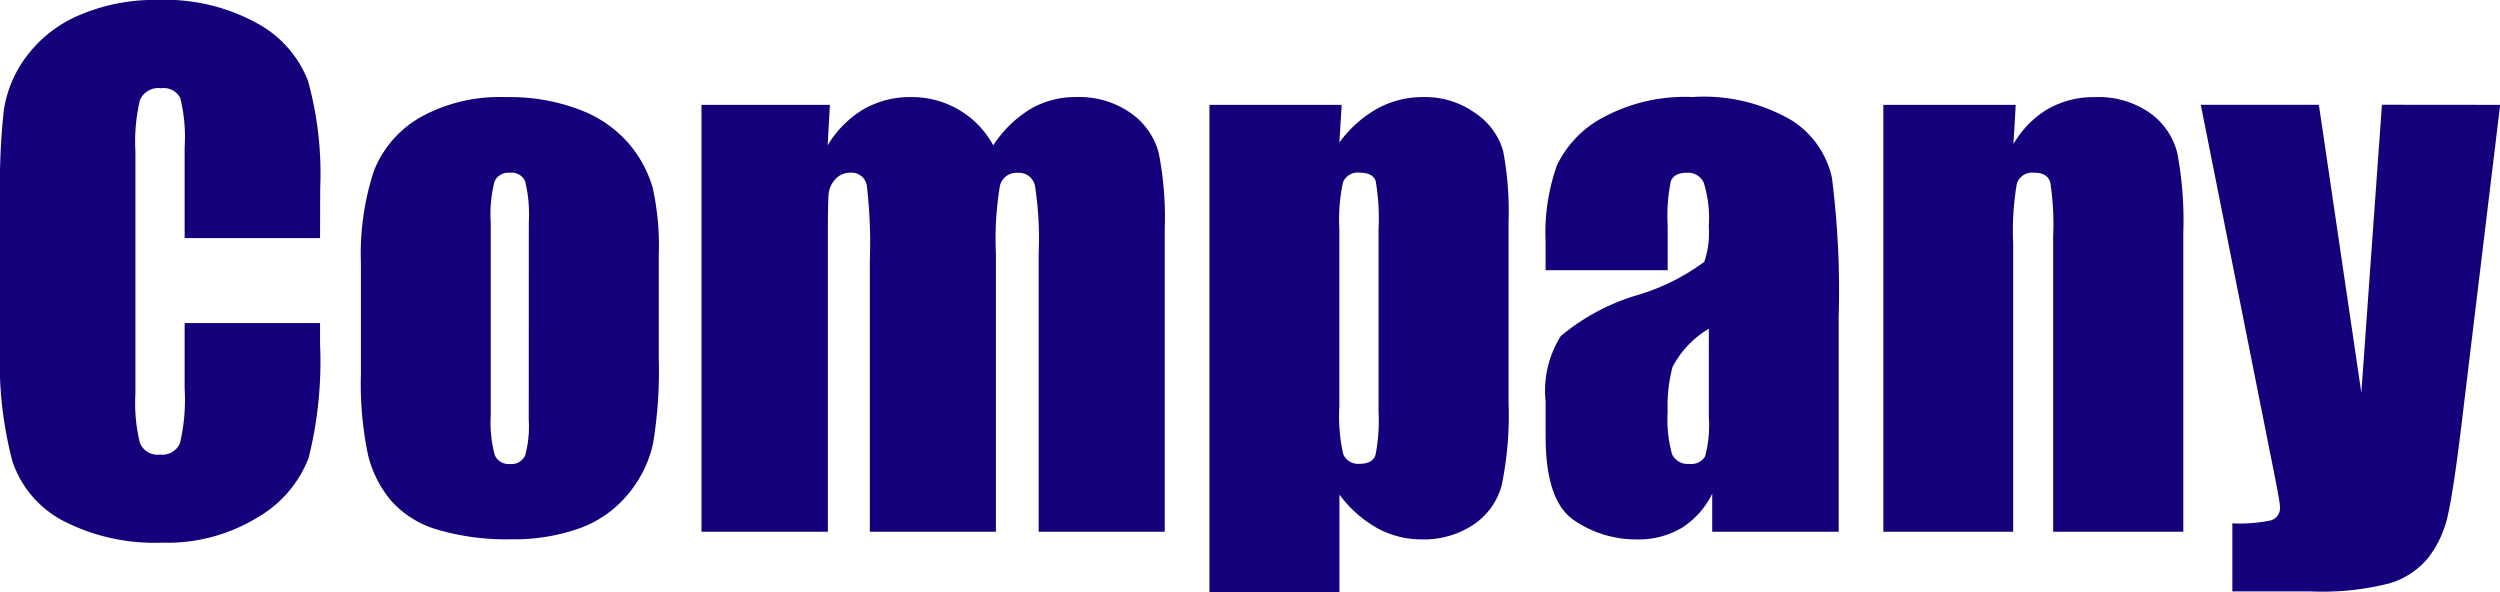
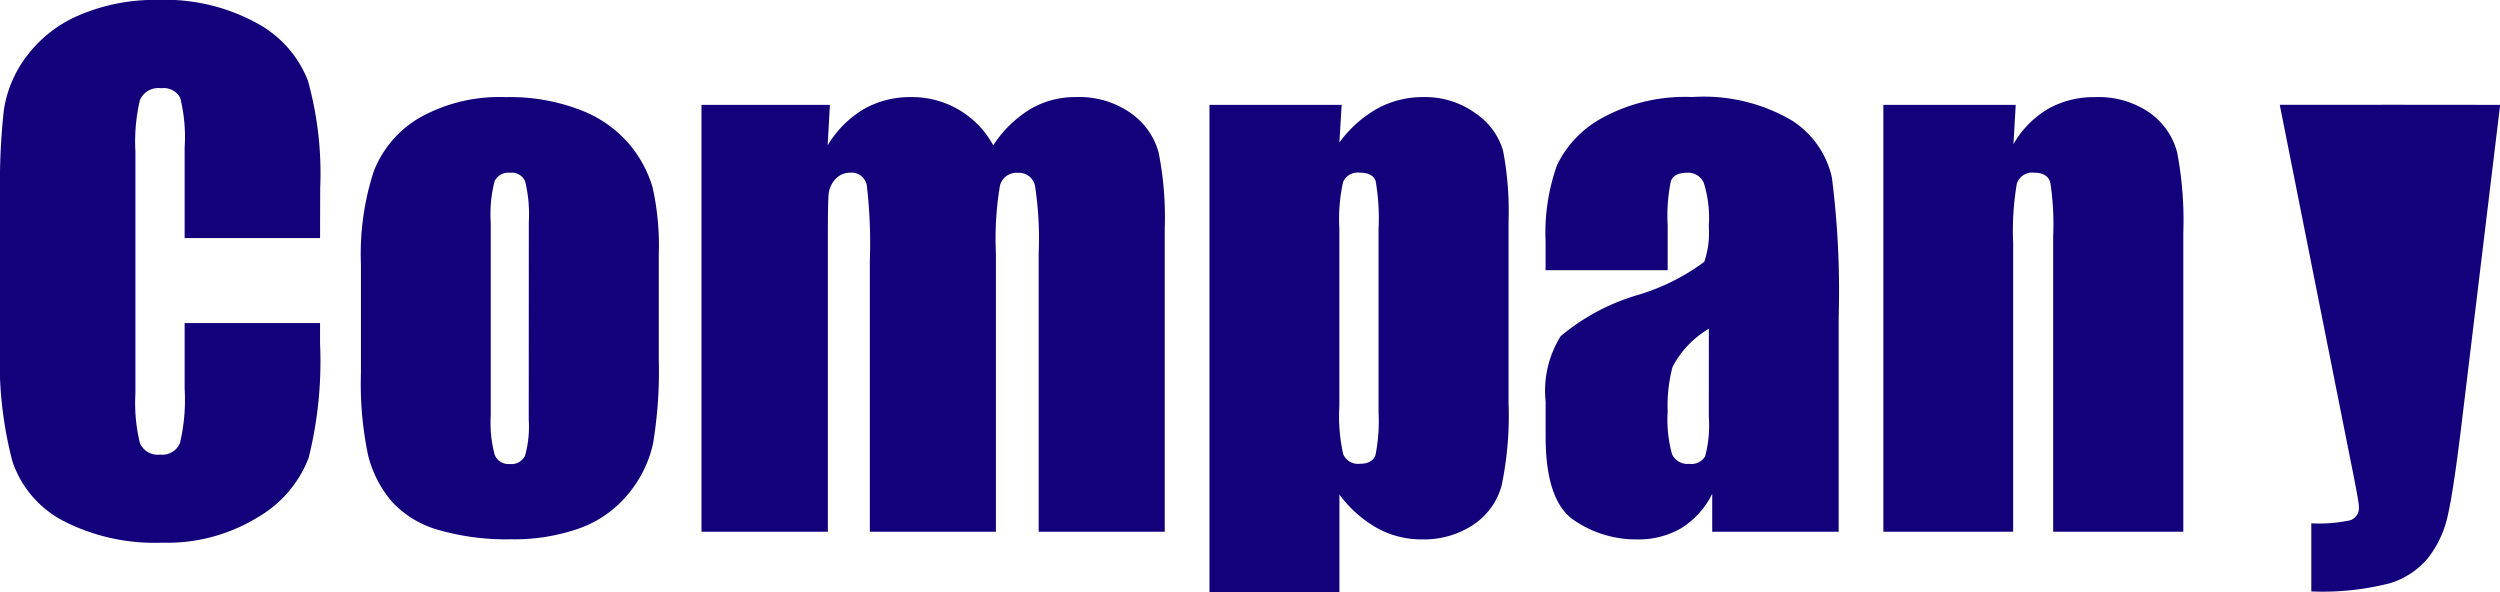
<svg xmlns="http://www.w3.org/2000/svg" width="68.309" height="16.189" viewBox="0 0 68.309 16.189">
-   <path id="header_menu_company" d="M9.378-8.024h-3.7V-10.5a4.448,4.448,0,0,0-.119-1.349.509.509,0,0,0-.523-.268.547.547,0,0,0-.58.325,4.948,4.948,0,0,0-.123,1.406v6.609a4.613,4.613,0,0,0,.123,1.354.526.526,0,0,0,.554.316.52.52,0,0,0,.541-.316,5.15,5.15,0,0,0,.127-1.485V-5.7h3.7v.554a10.908,10.908,0,0,1-.312,3.129A3.2,3.2,0,0,1,7.686-.4,4.729,4.729,0,0,1,5.054.3,5.453,5.453,0,0,1,2.373-.29a2.863,2.863,0,0,1-1.4-1.63A10.7,10.7,0,0,1,.633-5.054V-9.211a18.485,18.485,0,0,1,.105-2.307A3.23,3.23,0,0,1,1.367-13a3.5,3.5,0,0,1,1.45-1.121,5.239,5.239,0,0,1,2.131-.409,5.21,5.21,0,0,1,2.7.633,3.034,3.034,0,0,1,1.4,1.578,9.5,9.5,0,0,1,.334,2.94Zm9.255.457v2.856A12.054,12.054,0,0,1,18.475-2.4,3.238,3.238,0,0,1,17.8-1.033a3.056,3.056,0,0,1-1.332.94,5.325,5.325,0,0,1-1.868.3,6.662,6.662,0,0,1-2-.259,2.719,2.719,0,0,1-1.27-.782A3.091,3.091,0,0,1,10.688-2.1a9.516,9.516,0,0,1-.193-2.228V-7.312a7.311,7.311,0,0,1,.352-2.54,2.921,2.921,0,0,1,1.266-1.468,4.455,4.455,0,0,1,2.338-.554,5.338,5.338,0,0,1,2.052.356,3.294,3.294,0,0,1,1.323.927,3.281,3.281,0,0,1,.637,1.178A7.321,7.321,0,0,1,18.633-7.567Zm-3.551-.879a3.875,3.875,0,0,0-.1-1.129.4.4,0,0,0-.413-.233.416.416,0,0,0-.422.233,3.566,3.566,0,0,0-.105,1.129v5.265A3.41,3.41,0,0,0,14.15-2.1a.405.405,0,0,0,.413.25.409.409,0,0,0,.417-.229,2.979,2.979,0,0,0,.1-.984Zm8.227-3.217-.062,1.107a2.862,2.862,0,0,1,.984-.989,2.555,2.555,0,0,1,1.3-.33,2.52,2.52,0,0,1,2.241,1.318,3.2,3.2,0,0,1,1.011-.989,2.423,2.423,0,0,1,1.248-.33,2.45,2.45,0,0,1,1.5.439,1.935,1.935,0,0,1,.76,1.077,9.058,9.058,0,0,1,.167,2.07V0H29.013V-7.6a9.574,9.574,0,0,0-.1-1.85.446.446,0,0,0-.47-.356.464.464,0,0,0-.488.352,8.816,8.816,0,0,0-.11,1.854V0H24.4V-7.409a13.578,13.578,0,0,0-.083-2.057.423.423,0,0,0-.461-.343.531.531,0,0,0-.4.18.7.7,0,0,0-.185.439q-.018.259-.018,1.1V0H19.8V-11.663Zm13.983,0-.062,1.028a3.293,3.293,0,0,1,1.046-.932,2.591,2.591,0,0,1,1.248-.308,2.34,2.34,0,0,1,1.428.444,1.86,1.86,0,0,1,.751,1.024,8.927,8.927,0,0,1,.149,1.969v4.913a9.4,9.4,0,0,1-.189,2.263,1.88,1.88,0,0,1-.773,1.072,2.438,2.438,0,0,1-1.411.4A2.505,2.505,0,0,1,38.259-.1a3.32,3.32,0,0,1-1.028-.914V1.661H33.68V-11.663ZM38.3-8.271a5.935,5.935,0,0,0-.079-1.31q-.079-.229-.439-.229a.43.43,0,0,0-.453.264,4.712,4.712,0,0,0-.1,1.274v4.834a4.772,4.772,0,0,0,.105,1.318.438.438,0,0,0,.457.264q.343,0,.426-.242A4.811,4.811,0,0,0,38.3-3.27ZM46.2-7.146H42.864v-.782a5.517,5.517,0,0,1,.312-2.087,2.9,2.9,0,0,1,1.252-1.3,4.714,4.714,0,0,1,2.443-.562,4.755,4.755,0,0,1,2.716.637,2.483,2.483,0,0,1,1.1,1.564,24.511,24.511,0,0,1,.185,3.819V0H47.417V-1.037a2.3,2.3,0,0,1-.839.936,2.319,2.319,0,0,1-1.226.312,3,3,0,0,1-1.709-.523q-.778-.523-.778-2.29V-3.56a2.808,2.808,0,0,1,.413-1.784,5.82,5.82,0,0,1,2.048-1.107A5.845,5.845,0,0,0,47.2-7.374a2.452,2.452,0,0,0,.123-.967,3.258,3.258,0,0,0-.136-1.191.468.468,0,0,0-.453-.277q-.36,0-.448.233A4.732,4.732,0,0,0,46.2-8.367Zm1.125,1.6A2.633,2.633,0,0,0,46.332-4.5,4.154,4.154,0,0,0,46.2-3.287a3.533,3.533,0,0,0,.119,1.169.464.464,0,0,0,.47.264.435.435,0,0,0,.435-.207,3.336,3.336,0,0,0,.1-1.085Zm8.385-6.117-.062,1.072a2.66,2.66,0,0,1,.945-.962,2.537,2.537,0,0,1,1.288-.321,2.442,2.442,0,0,1,1.494.431,1.915,1.915,0,0,1,.747,1.085,9.924,9.924,0,0,1,.167,2.184V0H56.733V-8.077a7.513,7.513,0,0,0-.079-1.468q-.079-.264-.439-.264a.439.439,0,0,0-.475.3,7.623,7.623,0,0,0-.1,1.622V0H52.093V-11.663Zm13.236,0-1.02,8.438q-.237,2-.4,2.733a2.925,2.925,0,0,1-.541,1.2,2.184,2.184,0,0,1-1.05.7,7.414,7.414,0,0,1-2.149.224H61.629V-.229a4.092,4.092,0,0,0,1.063-.083.353.353,0,0,0,.237-.374q0-.141-.22-1.222l-1.942-9.756h3.226L65.153-3.8l.563-7.866Z" transform="translate(-0.633 14.528)" fill="#13017c" />
+   <path id="header_menu_company" d="M9.378-8.024h-3.7V-10.5a4.448,4.448,0,0,0-.119-1.349.509.509,0,0,0-.523-.268.547.547,0,0,0-.58.325,4.948,4.948,0,0,0-.123,1.406v6.609a4.613,4.613,0,0,0,.123,1.354.526.526,0,0,0,.554.316.52.52,0,0,0,.541-.316,5.15,5.15,0,0,0,.127-1.485V-5.7h3.7v.554a10.908,10.908,0,0,1-.312,3.129A3.2,3.2,0,0,1,7.686-.4,4.729,4.729,0,0,1,5.054.3,5.453,5.453,0,0,1,2.373-.29a2.863,2.863,0,0,1-1.4-1.63A10.7,10.7,0,0,1,.633-5.054V-9.211a18.485,18.485,0,0,1,.105-2.307A3.23,3.23,0,0,1,1.367-13a3.5,3.5,0,0,1,1.45-1.121,5.239,5.239,0,0,1,2.131-.409,5.21,5.21,0,0,1,2.7.633,3.034,3.034,0,0,1,1.4,1.578,9.5,9.5,0,0,1,.334,2.94Zm9.255.457v2.856A12.054,12.054,0,0,1,18.475-2.4,3.238,3.238,0,0,1,17.8-1.033a3.056,3.056,0,0,1-1.332.94,5.325,5.325,0,0,1-1.868.3,6.662,6.662,0,0,1-2-.259,2.719,2.719,0,0,1-1.27-.782A3.091,3.091,0,0,1,10.688-2.1a9.516,9.516,0,0,1-.193-2.228V-7.312a7.311,7.311,0,0,1,.352-2.54,2.921,2.921,0,0,1,1.266-1.468,4.455,4.455,0,0,1,2.338-.554,5.338,5.338,0,0,1,2.052.356,3.294,3.294,0,0,1,1.323.927,3.281,3.281,0,0,1,.637,1.178A7.321,7.321,0,0,1,18.633-7.567Zm-3.551-.879a3.875,3.875,0,0,0-.1-1.129.4.4,0,0,0-.413-.233.416.416,0,0,0-.422.233,3.566,3.566,0,0,0-.105,1.129v5.265A3.41,3.41,0,0,0,14.15-2.1a.405.405,0,0,0,.413.25.409.409,0,0,0,.417-.229,2.979,2.979,0,0,0,.1-.984Zm8.227-3.217-.062,1.107a2.862,2.862,0,0,1,.984-.989,2.555,2.555,0,0,1,1.3-.33,2.52,2.52,0,0,1,2.241,1.318,3.2,3.2,0,0,1,1.011-.989,2.423,2.423,0,0,1,1.248-.33,2.45,2.45,0,0,1,1.5.439,1.935,1.935,0,0,1,.76,1.077,9.058,9.058,0,0,1,.167,2.07V0H29.013V-7.6a9.574,9.574,0,0,0-.1-1.85.446.446,0,0,0-.47-.356.464.464,0,0,0-.488.352,8.816,8.816,0,0,0-.11,1.854V0H24.4V-7.409a13.578,13.578,0,0,0-.083-2.057.423.423,0,0,0-.461-.343.531.531,0,0,0-.4.18.7.7,0,0,0-.185.439q-.018.259-.018,1.1V0H19.8V-11.663Zm13.983,0-.062,1.028a3.293,3.293,0,0,1,1.046-.932,2.591,2.591,0,0,1,1.248-.308,2.34,2.34,0,0,1,1.428.444,1.86,1.86,0,0,1,.751,1.024,8.927,8.927,0,0,1,.149,1.969v4.913a9.4,9.4,0,0,1-.189,2.263,1.88,1.88,0,0,1-.773,1.072,2.438,2.438,0,0,1-1.411.4A2.505,2.505,0,0,1,38.259-.1a3.32,3.32,0,0,1-1.028-.914V1.661H33.68V-11.663ZM38.3-8.271a5.935,5.935,0,0,0-.079-1.31q-.079-.229-.439-.229a.43.43,0,0,0-.453.264,4.712,4.712,0,0,0-.1,1.274v4.834a4.772,4.772,0,0,0,.105,1.318.438.438,0,0,0,.457.264q.343,0,.426-.242A4.811,4.811,0,0,0,38.3-3.27ZM46.2-7.146H42.864v-.782a5.517,5.517,0,0,1,.312-2.087,2.9,2.9,0,0,1,1.252-1.3,4.714,4.714,0,0,1,2.443-.562,4.755,4.755,0,0,1,2.716.637,2.483,2.483,0,0,1,1.1,1.564,24.511,24.511,0,0,1,.185,3.819V0H47.417V-1.037a2.3,2.3,0,0,1-.839.936,2.319,2.319,0,0,1-1.226.312,3,3,0,0,1-1.709-.523q-.778-.523-.778-2.29V-3.56a2.808,2.808,0,0,1,.413-1.784,5.82,5.82,0,0,1,2.048-1.107A5.845,5.845,0,0,0,47.2-7.374a2.452,2.452,0,0,0,.123-.967,3.258,3.258,0,0,0-.136-1.191.468.468,0,0,0-.453-.277q-.36,0-.448.233A4.732,4.732,0,0,0,46.2-8.367Zm1.125,1.6A2.633,2.633,0,0,0,46.332-4.5,4.154,4.154,0,0,0,46.2-3.287a3.533,3.533,0,0,0,.119,1.169.464.464,0,0,0,.47.264.435.435,0,0,0,.435-.207,3.336,3.336,0,0,0,.1-1.085Zm8.385-6.117-.062,1.072a2.66,2.66,0,0,1,.945-.962,2.537,2.537,0,0,1,1.288-.321,2.442,2.442,0,0,1,1.494.431,1.915,1.915,0,0,1,.747,1.085,9.924,9.924,0,0,1,.167,2.184V0H56.733V-8.077a7.513,7.513,0,0,0-.079-1.468q-.079-.264-.439-.264a.439.439,0,0,0-.475.3,7.623,7.623,0,0,0-.1,1.622V0H52.093V-11.663Zm13.236,0-1.02,8.438q-.237,2-.4,2.733a2.925,2.925,0,0,1-.541,1.2,2.184,2.184,0,0,1-1.05.7,7.414,7.414,0,0,1-2.149.224V-.229a4.092,4.092,0,0,0,1.063-.083.353.353,0,0,0,.237-.374q0-.141-.22-1.222l-1.942-9.756h3.226L65.153-3.8l.563-7.866Z" transform="translate(-0.633 14.528)" fill="#13017c" />
</svg>